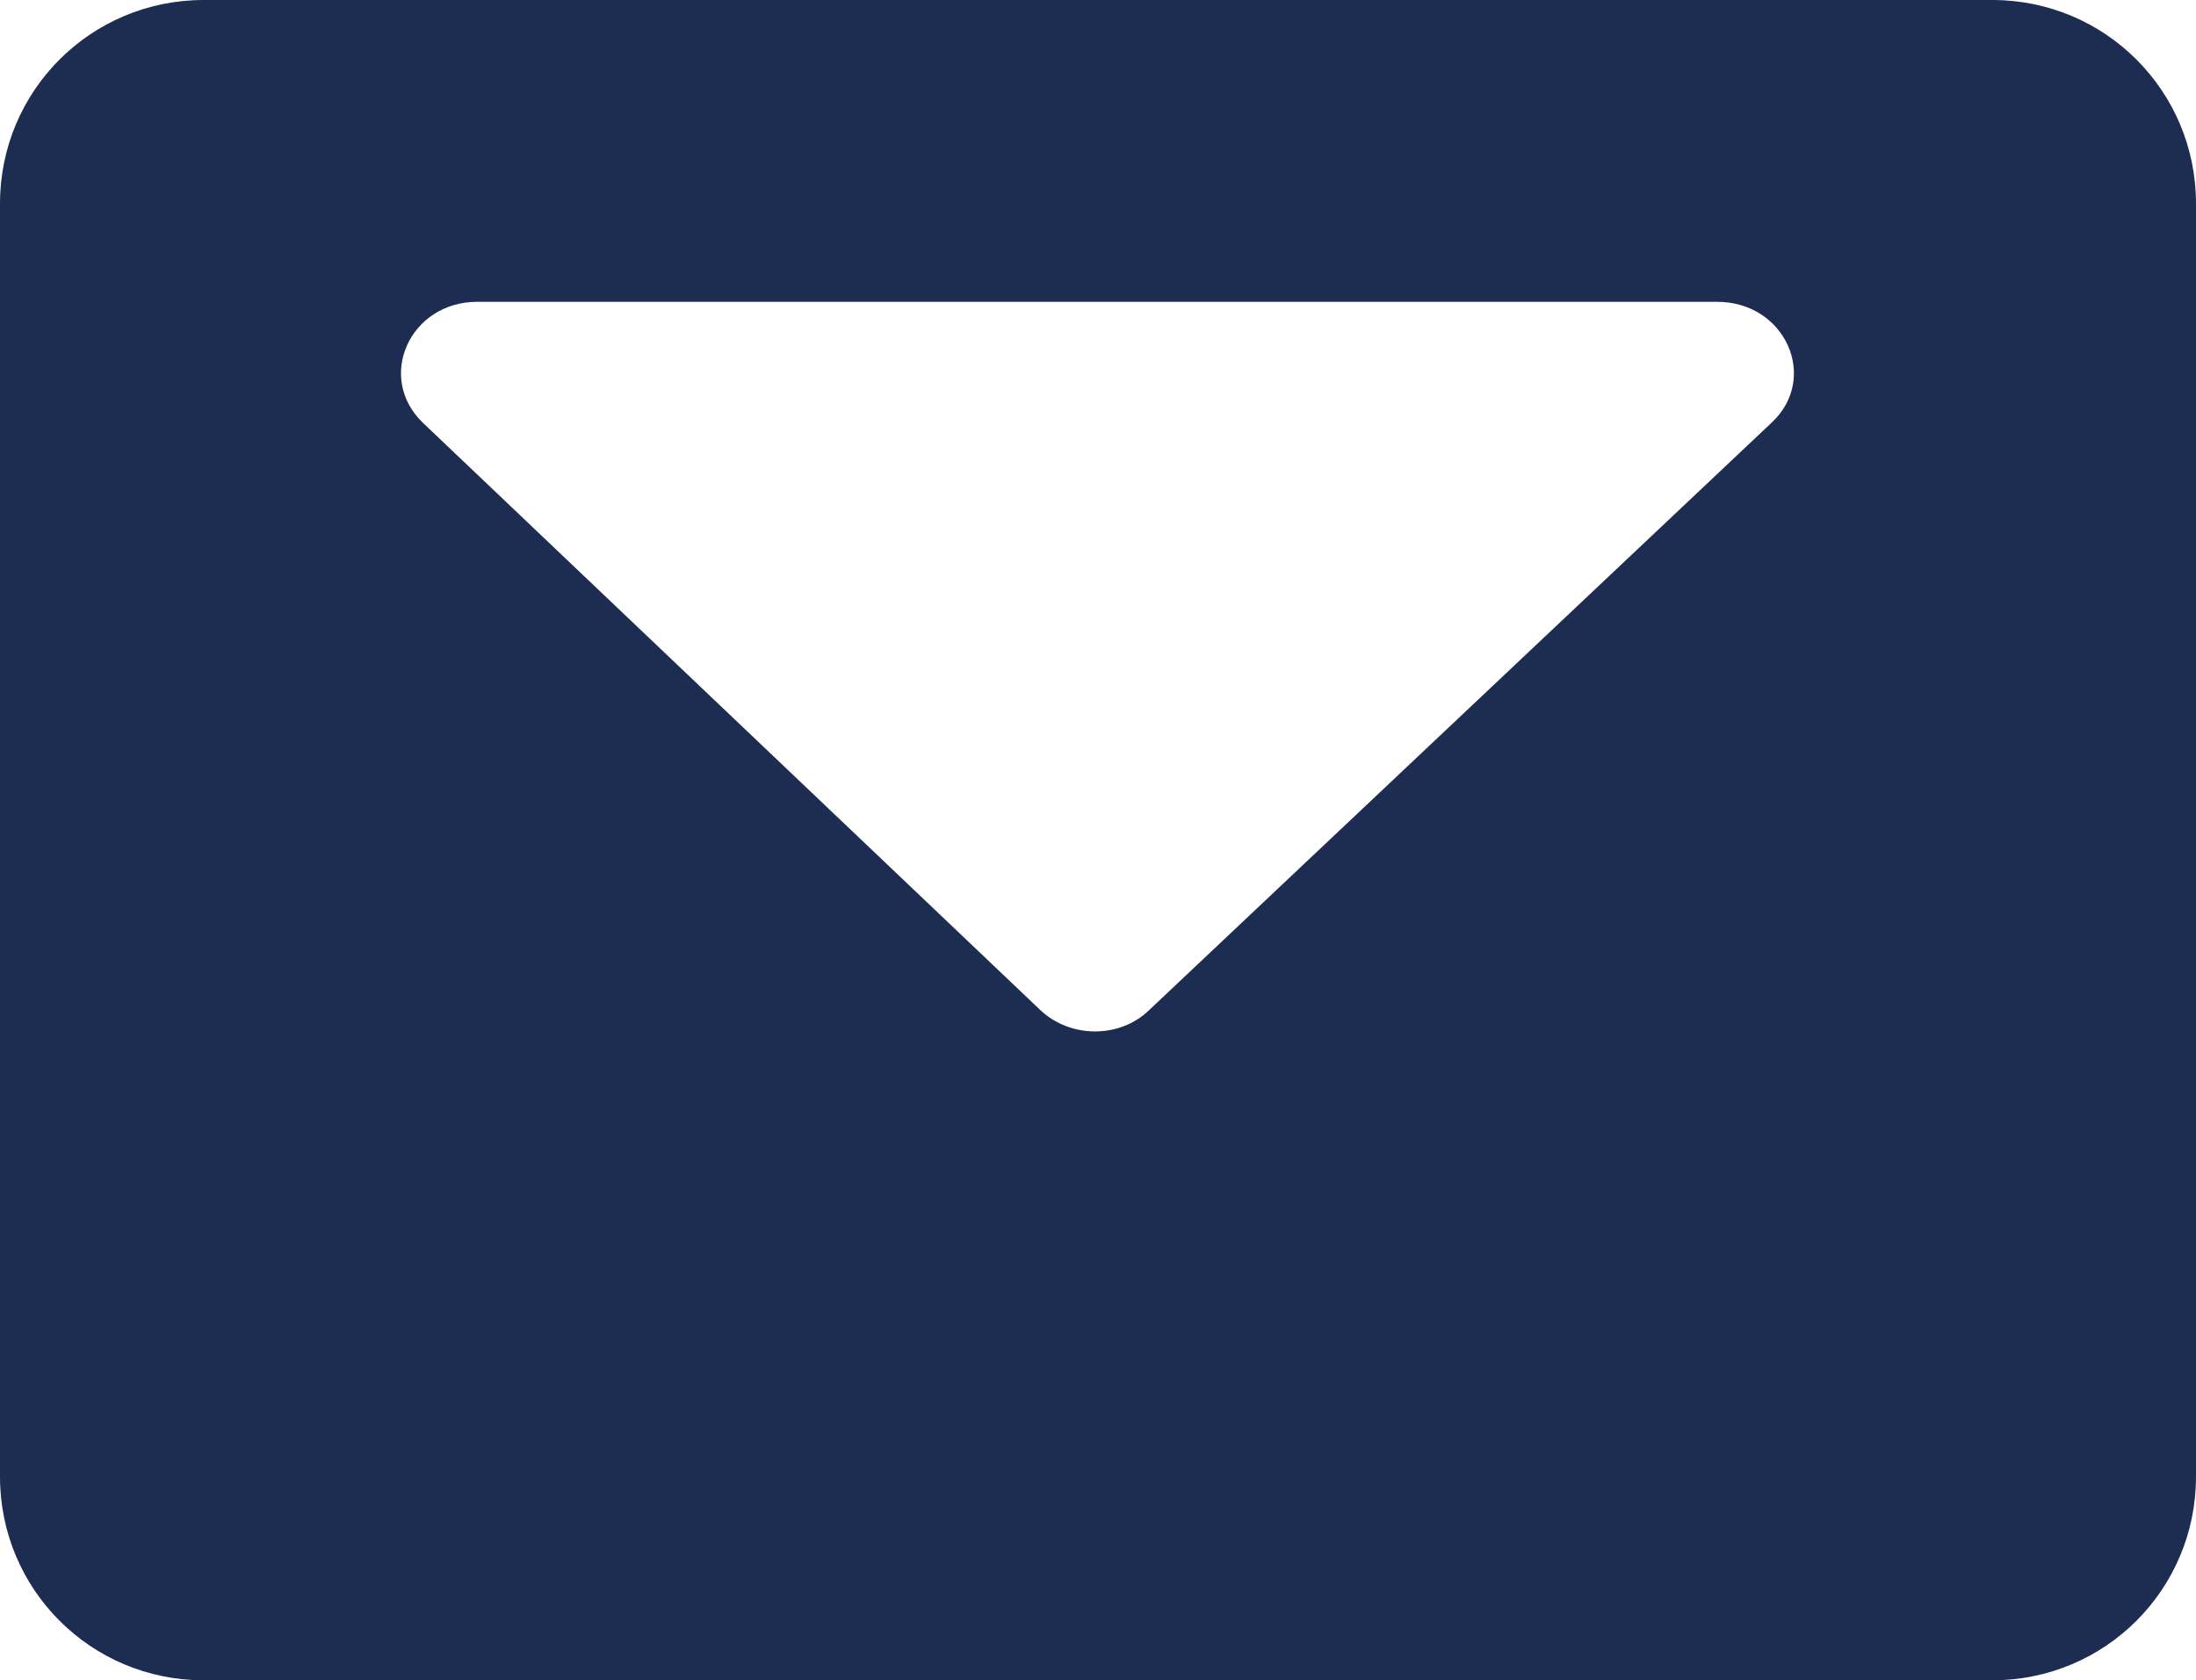
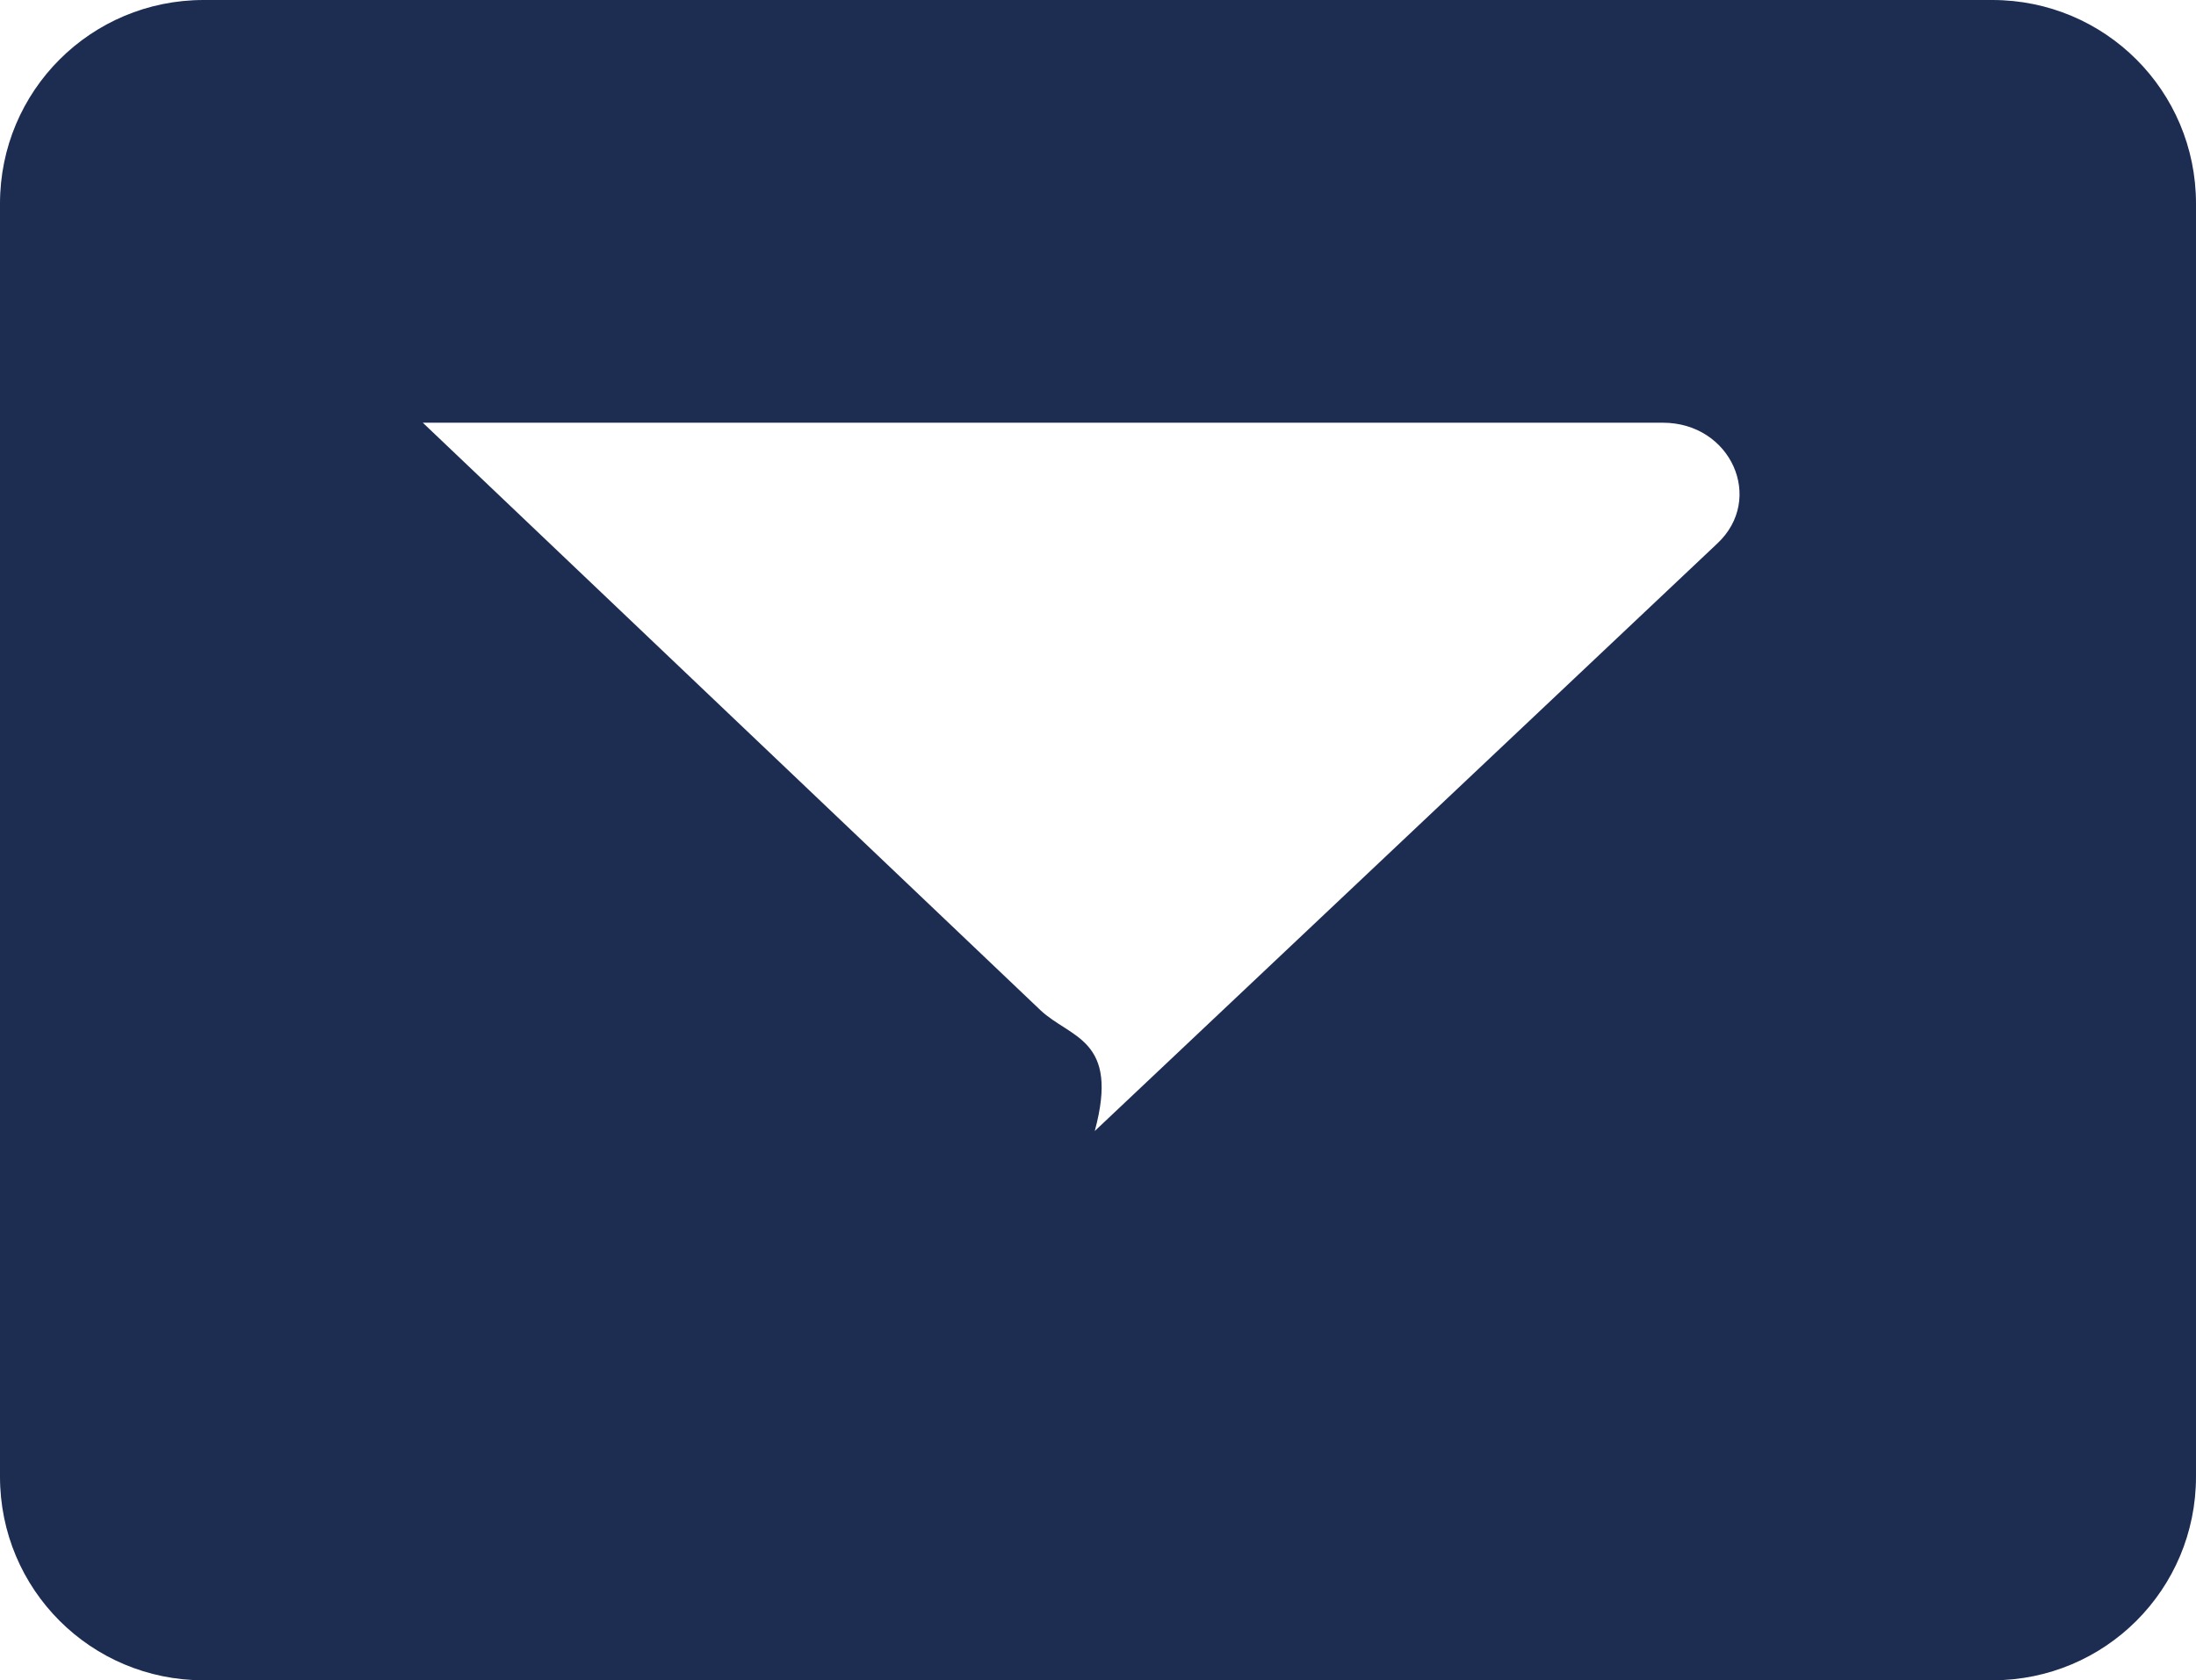
<svg xmlns="http://www.w3.org/2000/svg" version="1.1" id="Layer_3" x="0px" y="0px" viewBox="0 0 27.06 20.71" style="enable-background:new 0 0 27.06 20.71;" xml:space="preserve">
  <style type="text/css">
	.st0{fill-rule:evenodd;clip-rule:evenodd;fill:#1D2C51;}
</style>
-   <path id="Message_00000115482396033883103200000007144250888388020139_" class="st0" d="M27.06,2.51c0-1.39-1.12-2.51-2.51-2.51  H2.51C1.12,0,0,1.12,0,2.51v14.88c0,0,0,0.01,0,0.01l0,0.8c0,1.39,1.12,2.51,2.51,2.51h22.04c1.39,0,2.51-1.12,2.51-2.51L27.06,2.51  z M12.82,12.45L5.21,5.21C4.63,4.65,5.05,3.72,5.88,3.72h15.28c0.84,0,1.26,0.94,0.67,1.49l-7.67,7.24  C13.8,12.8,13.19,12.8,12.82,12.45z" />
+   <path id="Message_00000115482396033883103200000007144250888388020139_" class="st0" d="M27.06,2.51c0-1.39-1.12-2.51-2.51-2.51  H2.51C1.12,0,0,1.12,0,2.51v14.88c0,0,0,0.01,0,0.01l0,0.8c0,1.39,1.12,2.51,2.51,2.51h22.04c1.39,0,2.51-1.12,2.51-2.51L27.06,2.51  z M12.82,12.45L5.21,5.21h15.28c0.84,0,1.26,0.94,0.67,1.49l-7.67,7.24  C13.8,12.8,13.19,12.8,12.82,12.45z" />
</svg>